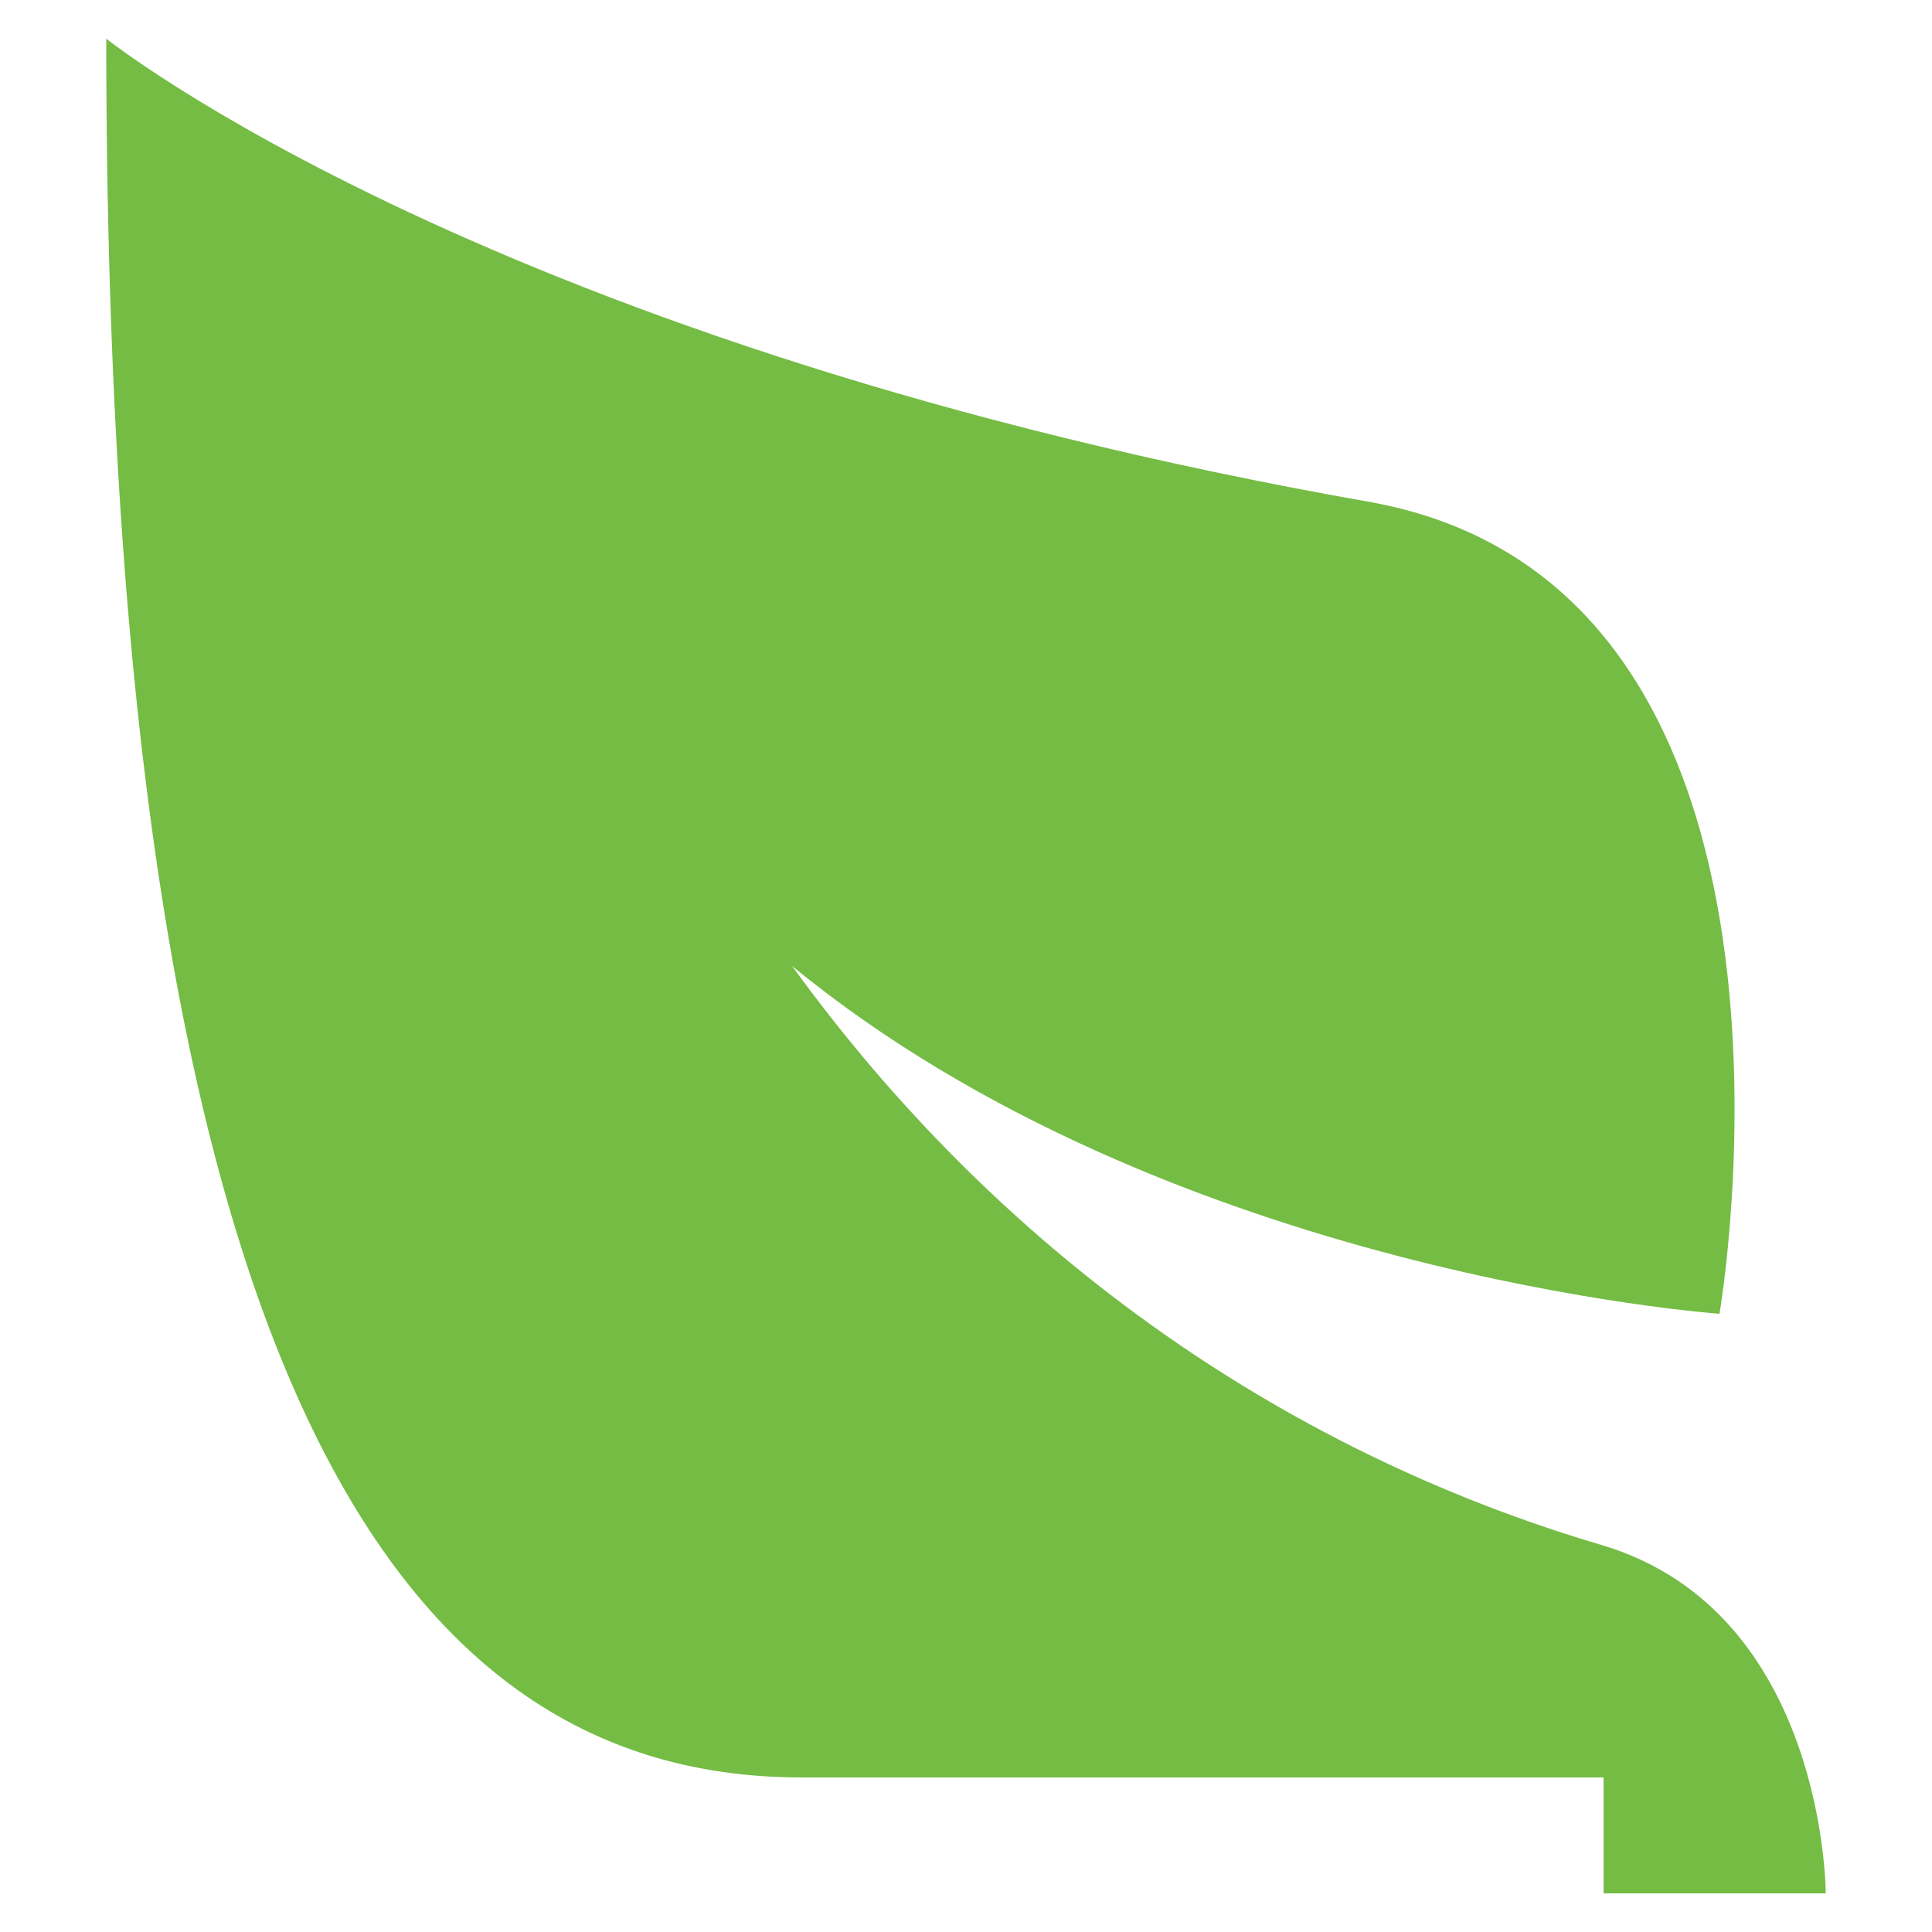
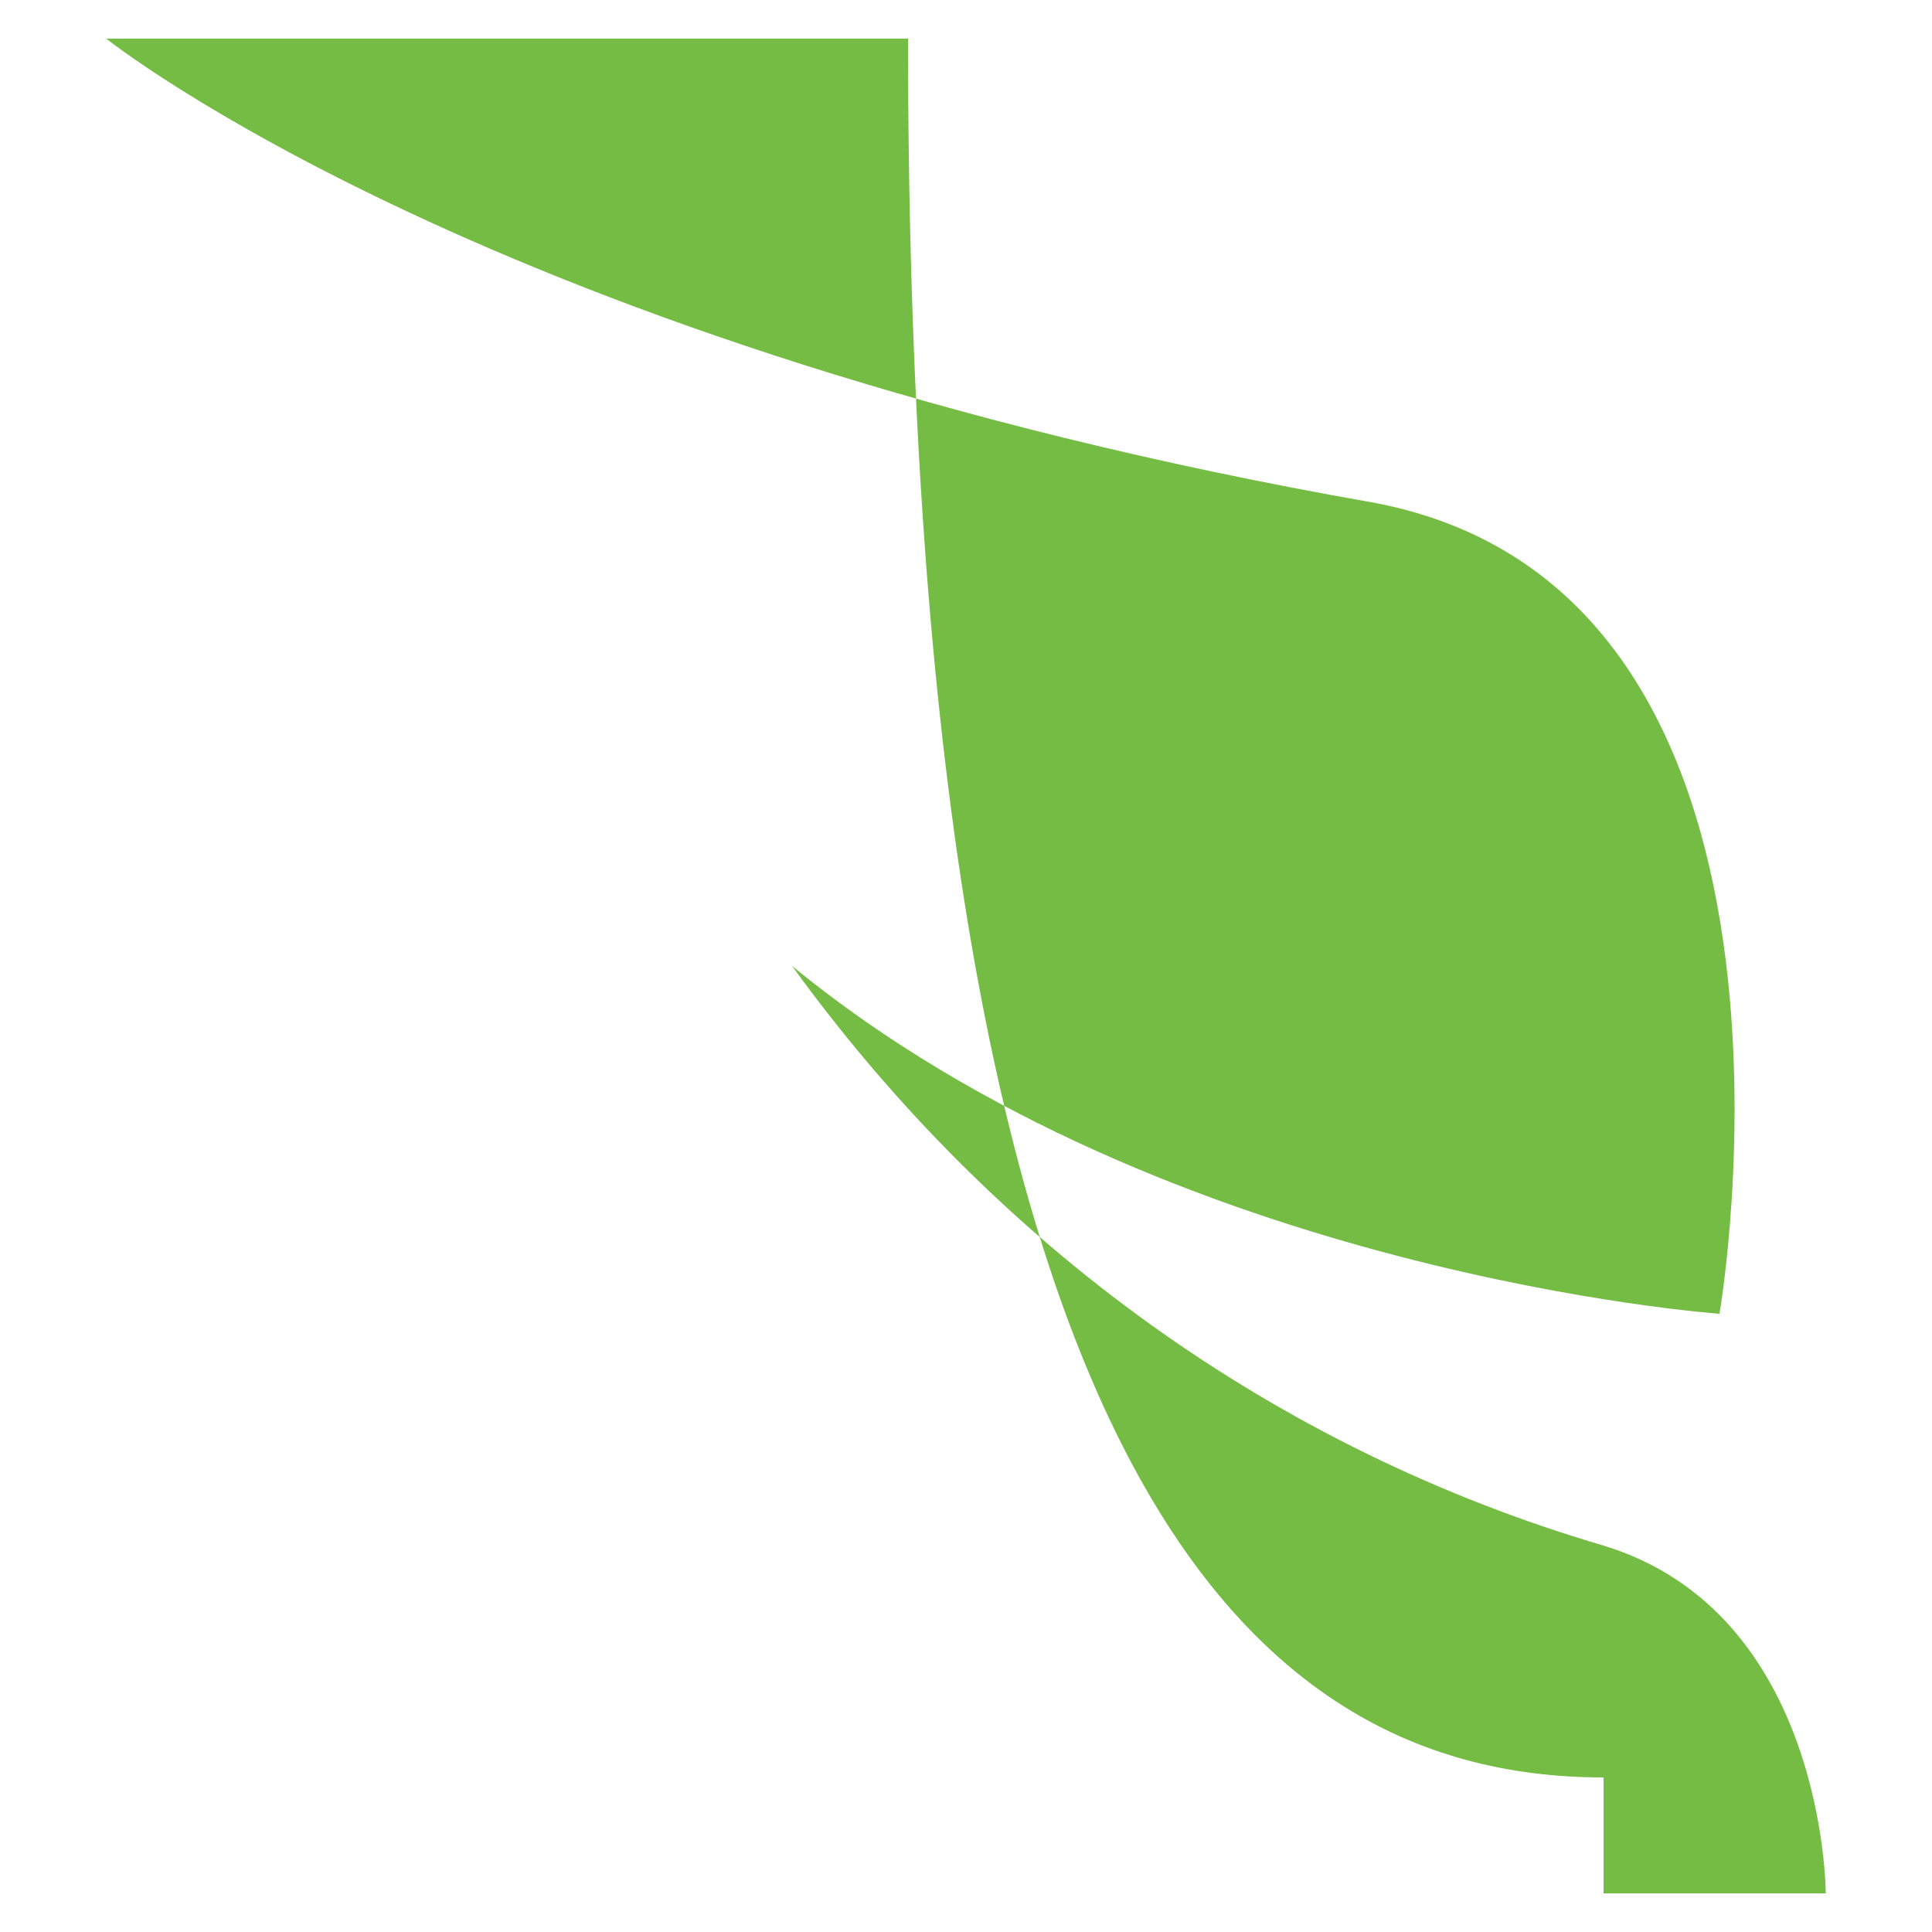
<svg xmlns="http://www.w3.org/2000/svg" viewBox="0 0 20 20">
-   <path d="M1.1.4s4 3.2 13.1 4.8c4.9.9 3.6 8.4 3.6 8.4s-5.7-.4-9.6-3.6c2.1 2.9 5 5 8.4 6 2.3.7 2.3 3.6 2.3 3.6h-2.3v-1.2H8.3c-3.9 0-7.2-3.6-7.2-18z" fill="#74bc44" />
+   <path d="M1.1.4s4 3.2 13.1 4.8c4.9.9 3.6 8.4 3.6 8.4s-5.7-.4-9.6-3.6c2.1 2.9 5 5 8.4 6 2.3.7 2.3 3.6 2.3 3.6h-2.3v-1.2c-3.9 0-7.2-3.6-7.2-18z" fill="#74bc44" />
</svg>